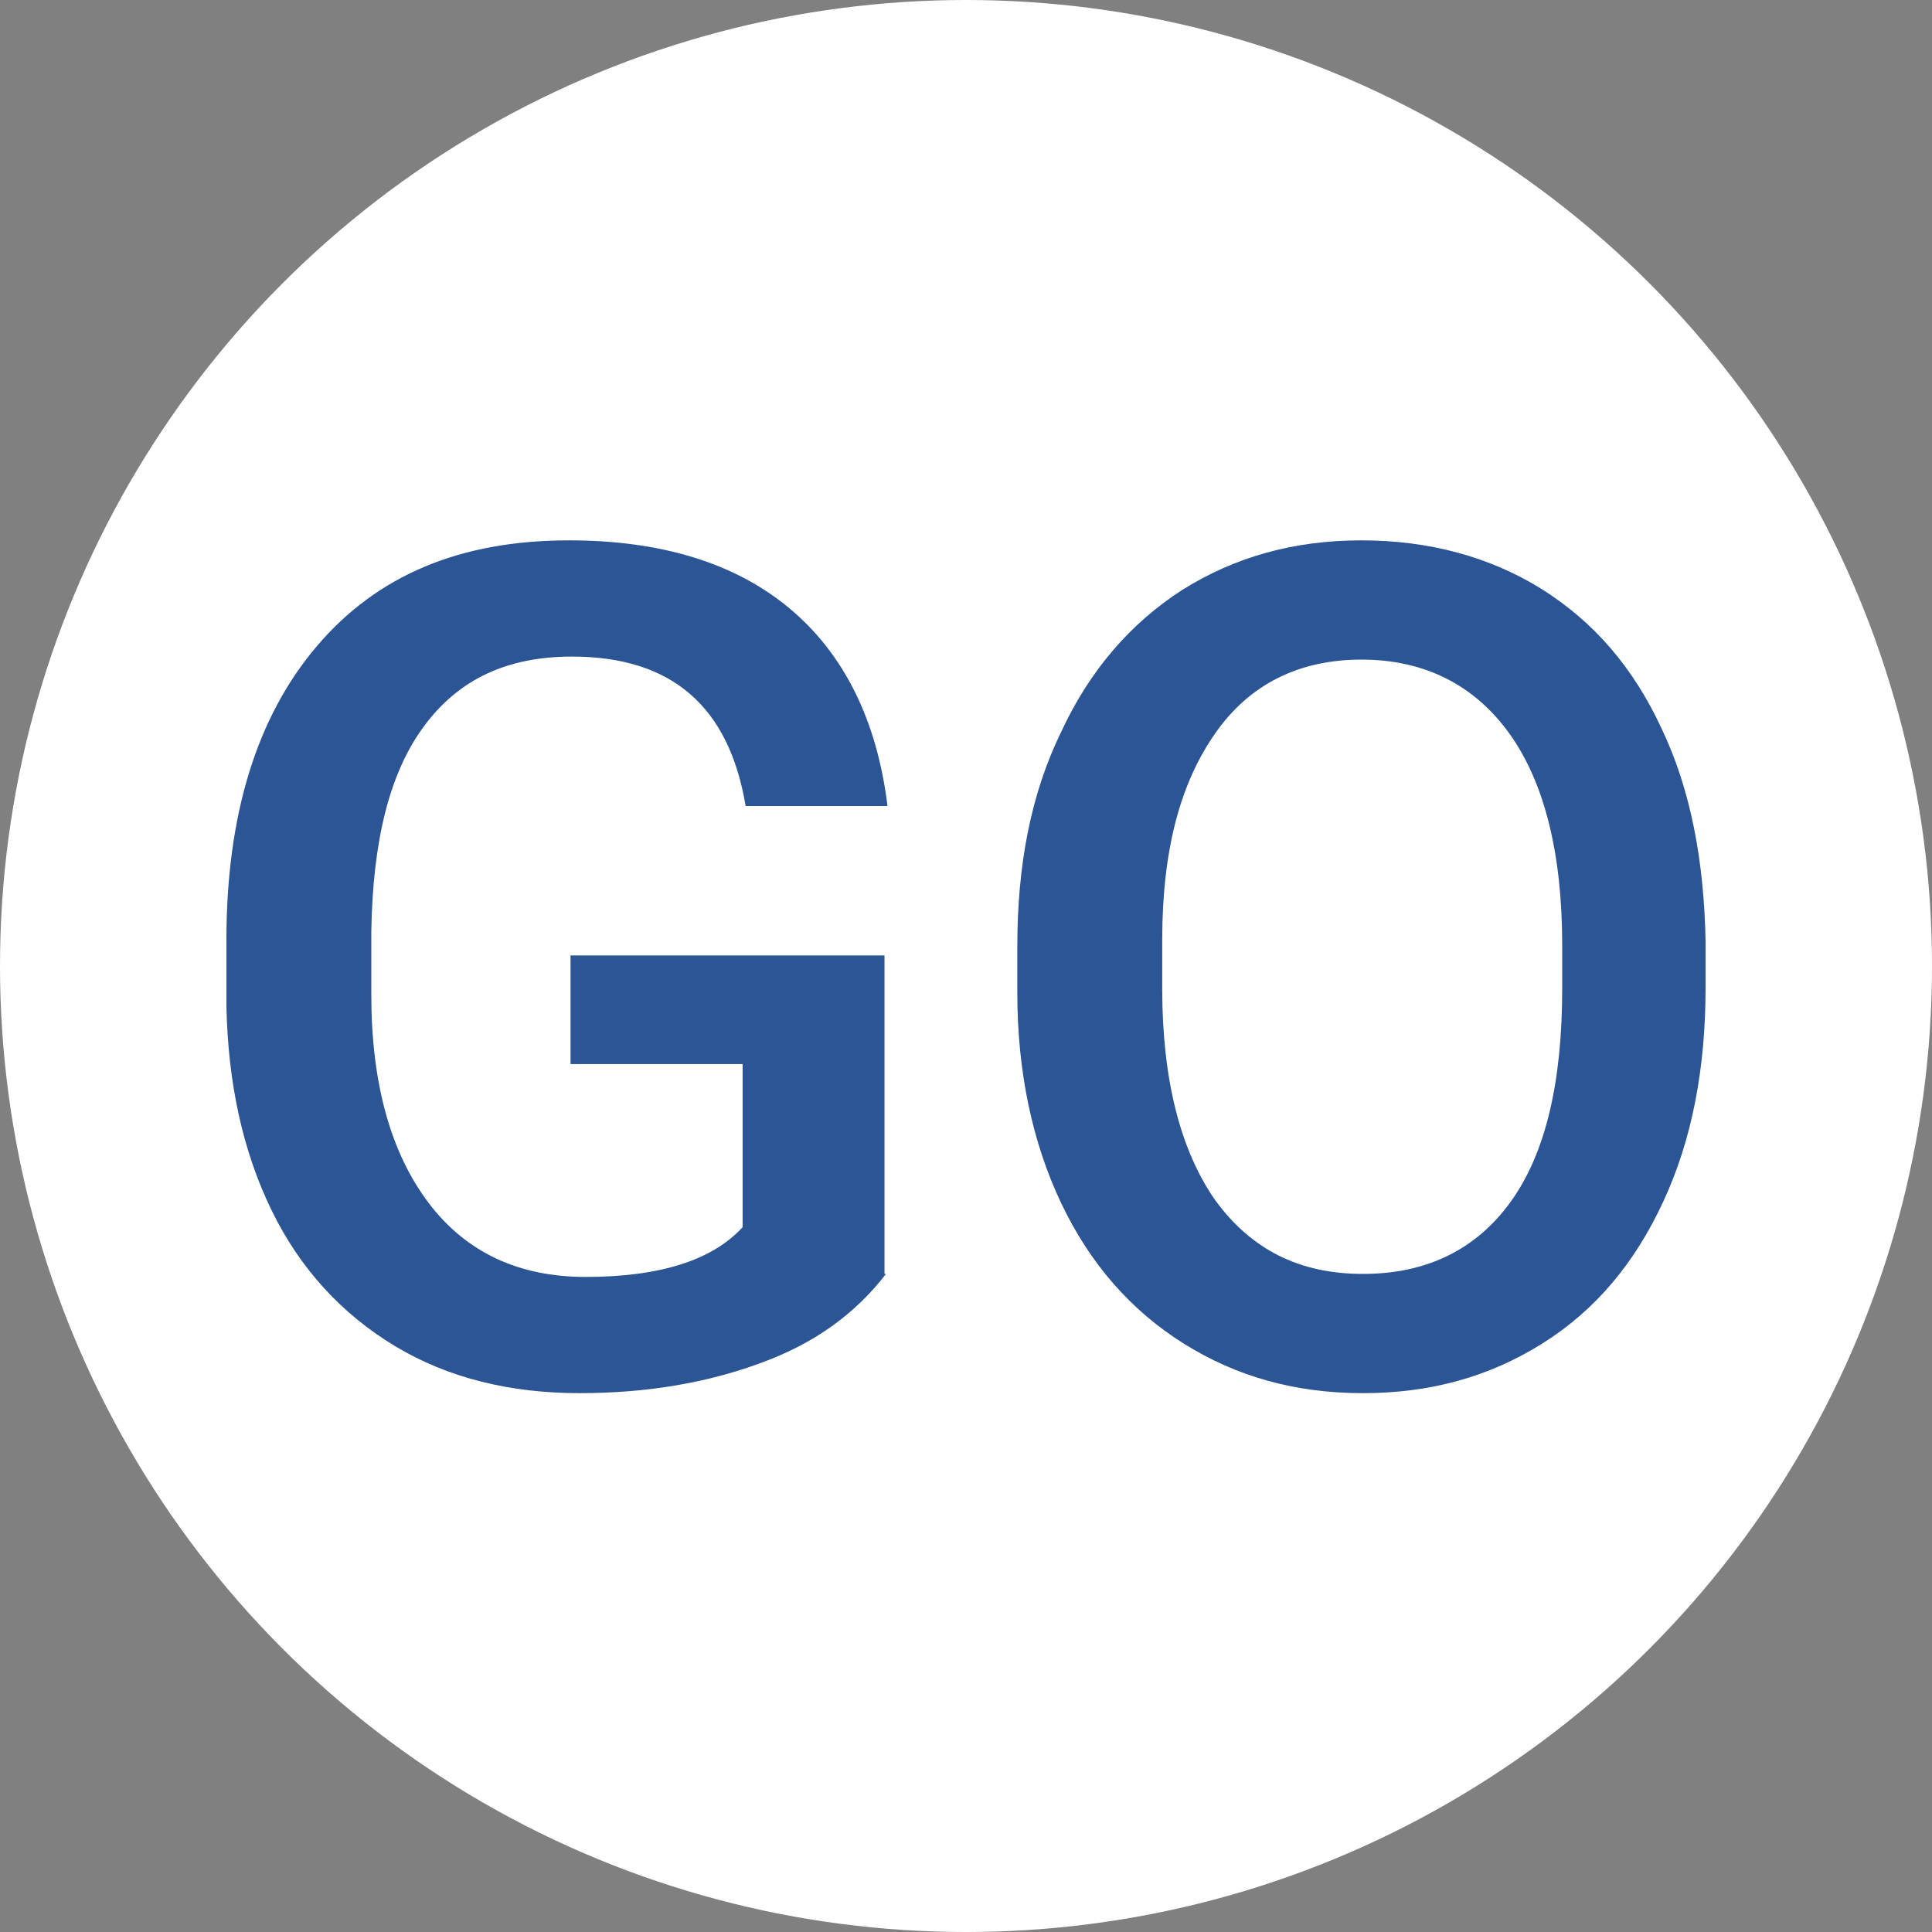
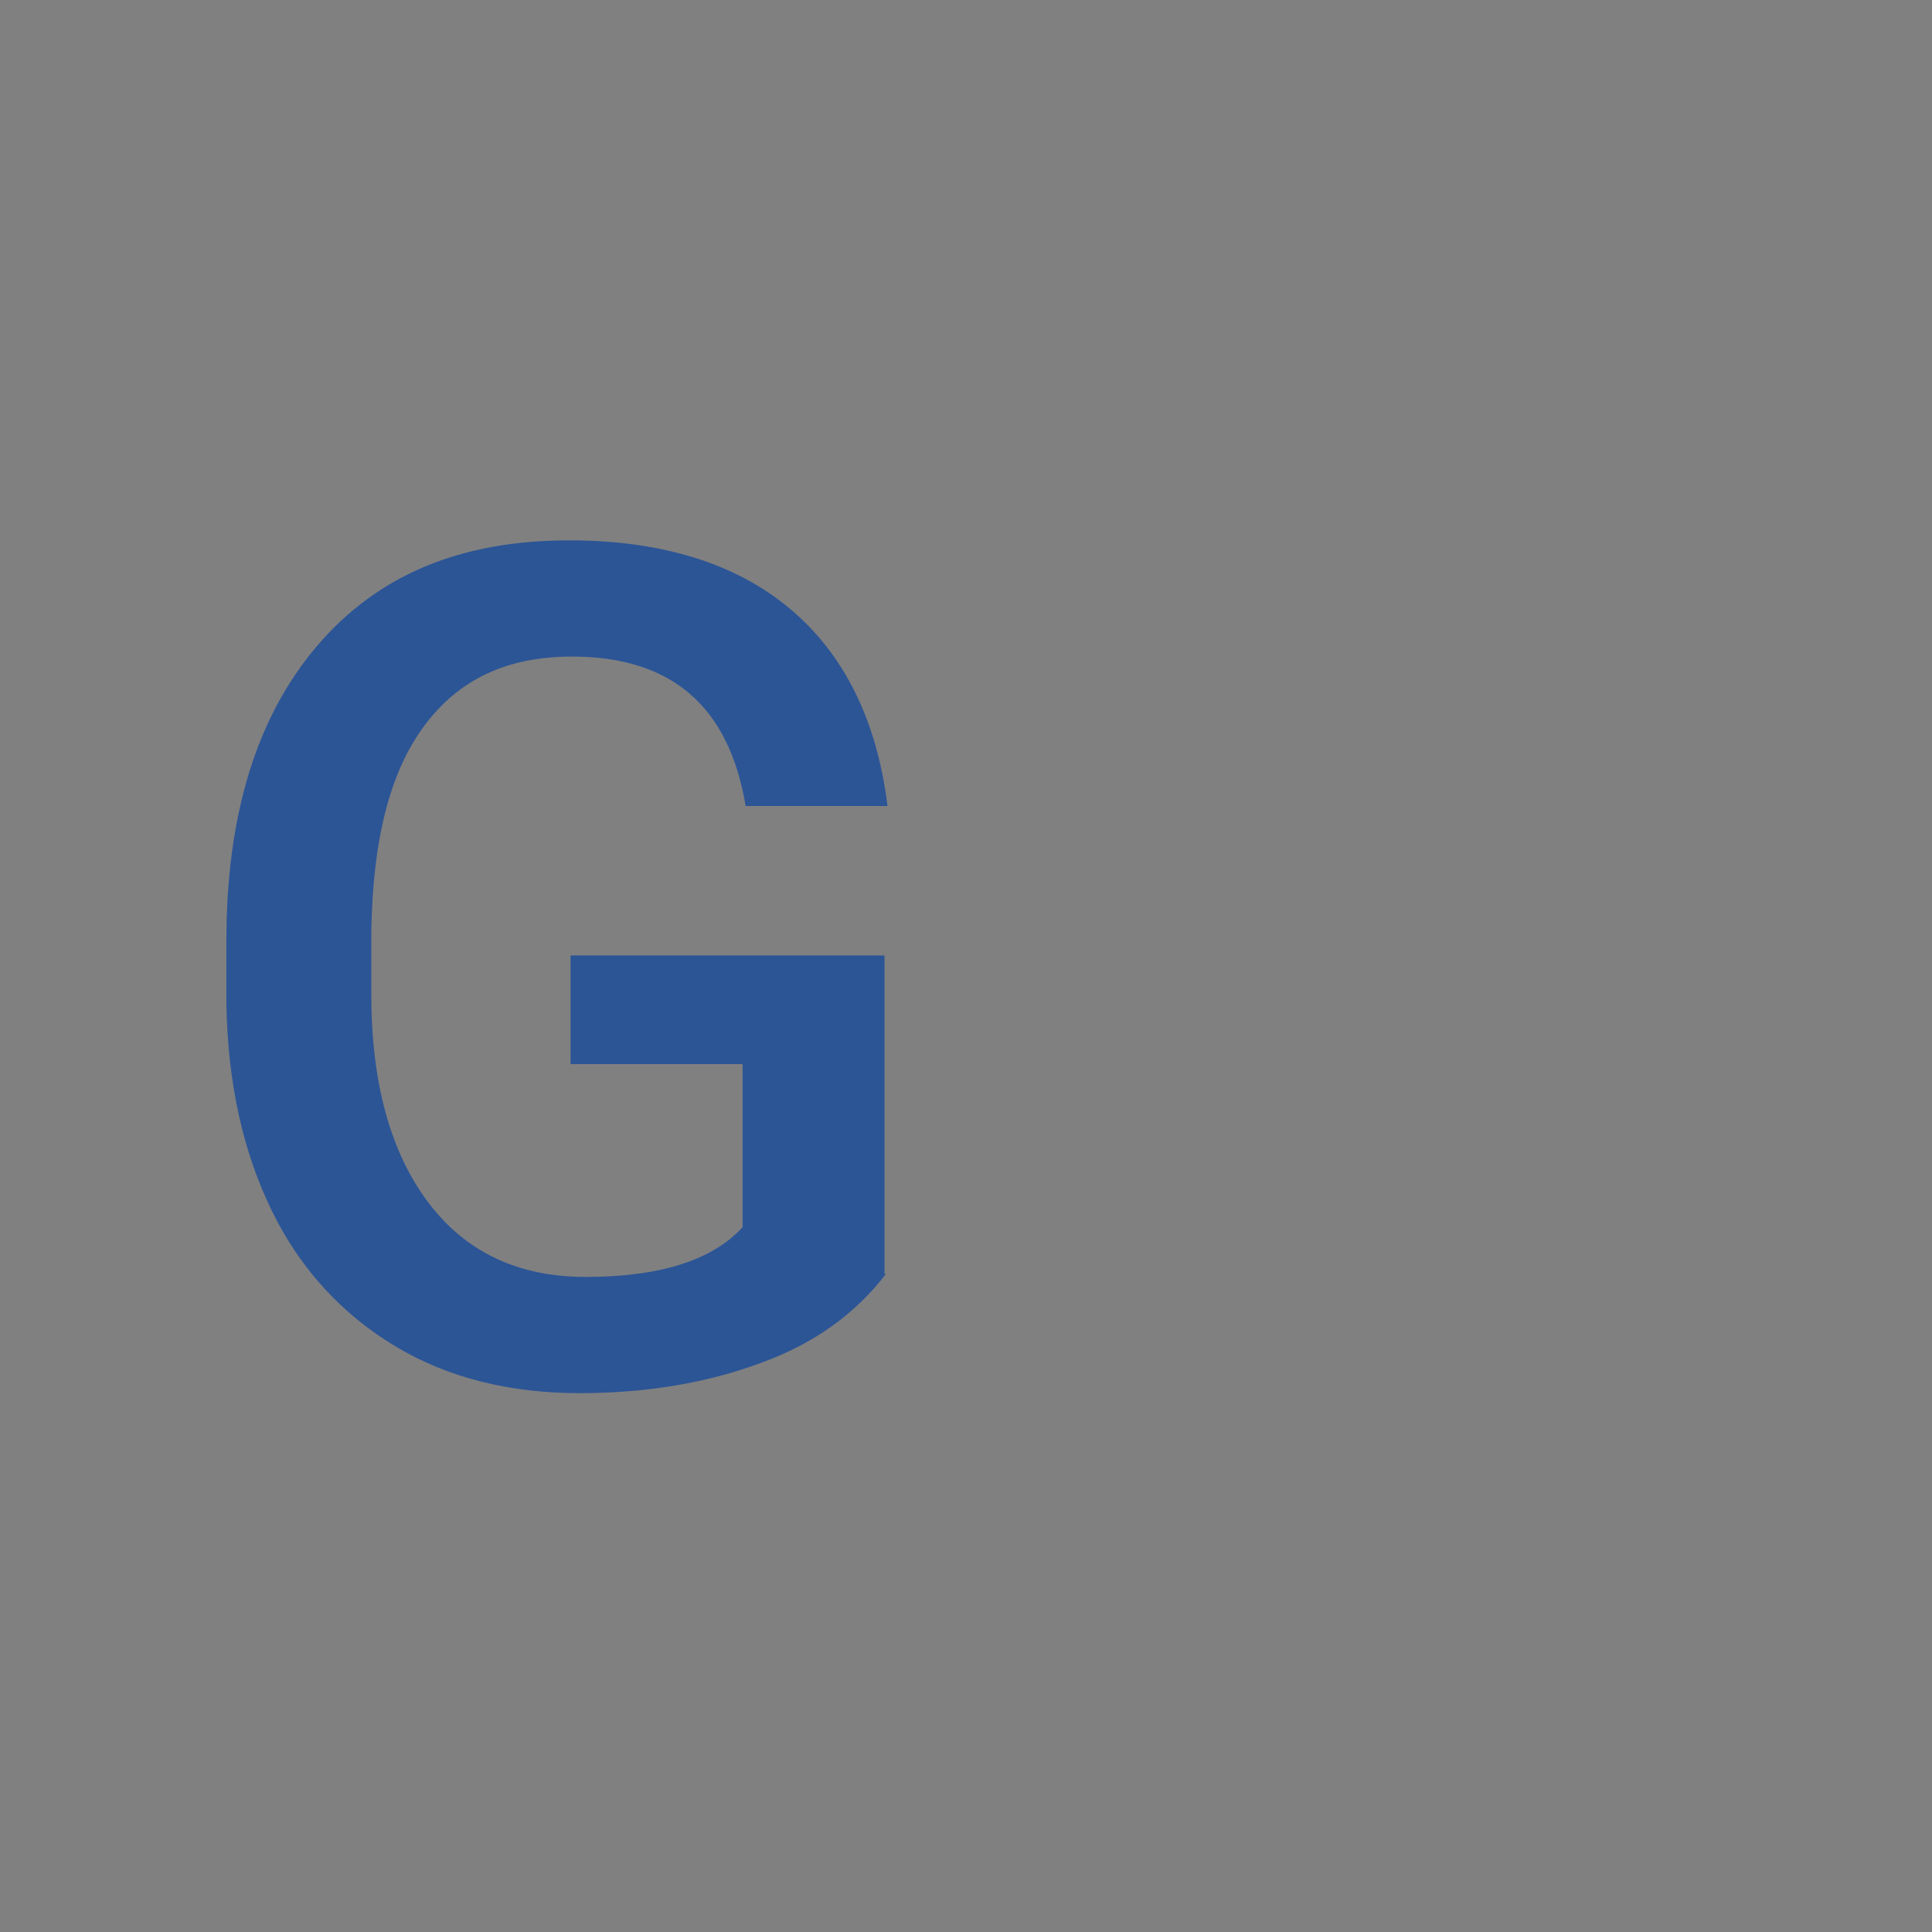
<svg xmlns="http://www.w3.org/2000/svg" version="1.1" id="圖層_1" x="0px" y="0px" viewBox="0 0 128 128" style="enable-background:new 0 0 128 128;" xml:space="preserve">
  <rect x="0" y="0" width="128" height="128" fill="#808080" stroke="none" />
  <style type="text/css">
	.st0{fill:#FFFFFF;}
	.st1{fill:#2C5596;}
</style>
  <g>
-     <circle class="st0" cx="64" cy="64" r="64" />
    <g>
      <g>
        <path class="st1" d="M58.7,84.4c-2,2.6-4.7,4.6-8.3,5.9c-3.5,1.3-7.5,2-12,2c-4.6,0-8.7-1-12.2-3.1s-6.3-5.1-8.2-9     c-1.9-3.9-2.9-8.4-3-13.6v-4.3c0-8.3,2-14.8,6-19.5s9.5-7,16.7-7c6.1,0,11,1.5,14.6,4.5c3.6,3,5.8,7.4,6.5,13.1h-9.4     c-1.1-6.6-4.9-9.9-11.5-9.9c-4.3,0-7.5,1.5-9.8,4.6s-3.4,7.6-3.5,13.6v4.2c0,5.9,1.3,10.5,3.8,13.8s6,4.9,10.4,4.9     c4.9,0,8.4-1.1,10.4-3.3V70.5H37.8v-7.2h20.8v21.1H58.7z" />
-         <path class="st1" d="M113,65.4c0,5.4-0.9,10.1-2.8,14.2s-4.5,7.2-8,9.4c-3.5,2.2-7.4,3.3-11.9,3.3s-8.4-1.1-11.9-3.3     c-3.5-2.2-6.2-5.3-8.1-9.3s-2.9-8.7-2.9-13.9v-3.1c0-5.4,0.9-10.1,2.9-14.2c1.9-4.1,4.6-7.2,8-9.4c3.5-2.2,7.4-3.3,11.9-3.3     s8.5,1.1,11.9,3.2c3.5,2.2,6.1,5.2,8,9.3c1.9,4,2.8,8.7,2.9,14.1V65.4z M103.5,62.6c0-6.1-1.2-10.8-3.5-14s-5.6-4.9-9.8-4.9     c-4.1,0-7.4,1.6-9.7,4.9S77,56.3,77,62.3v3.2c0,6,1.2,10.7,3.5,14c2.4,3.3,5.6,4.9,9.8,4.9c4.2,0,7.5-1.6,9.8-4.8     c2.3-3.2,3.4-7.9,3.4-14.1C103.5,65.5,103.5,62.6,103.5,62.6z" />
      </g>
    </g>
  </g>
</svg>